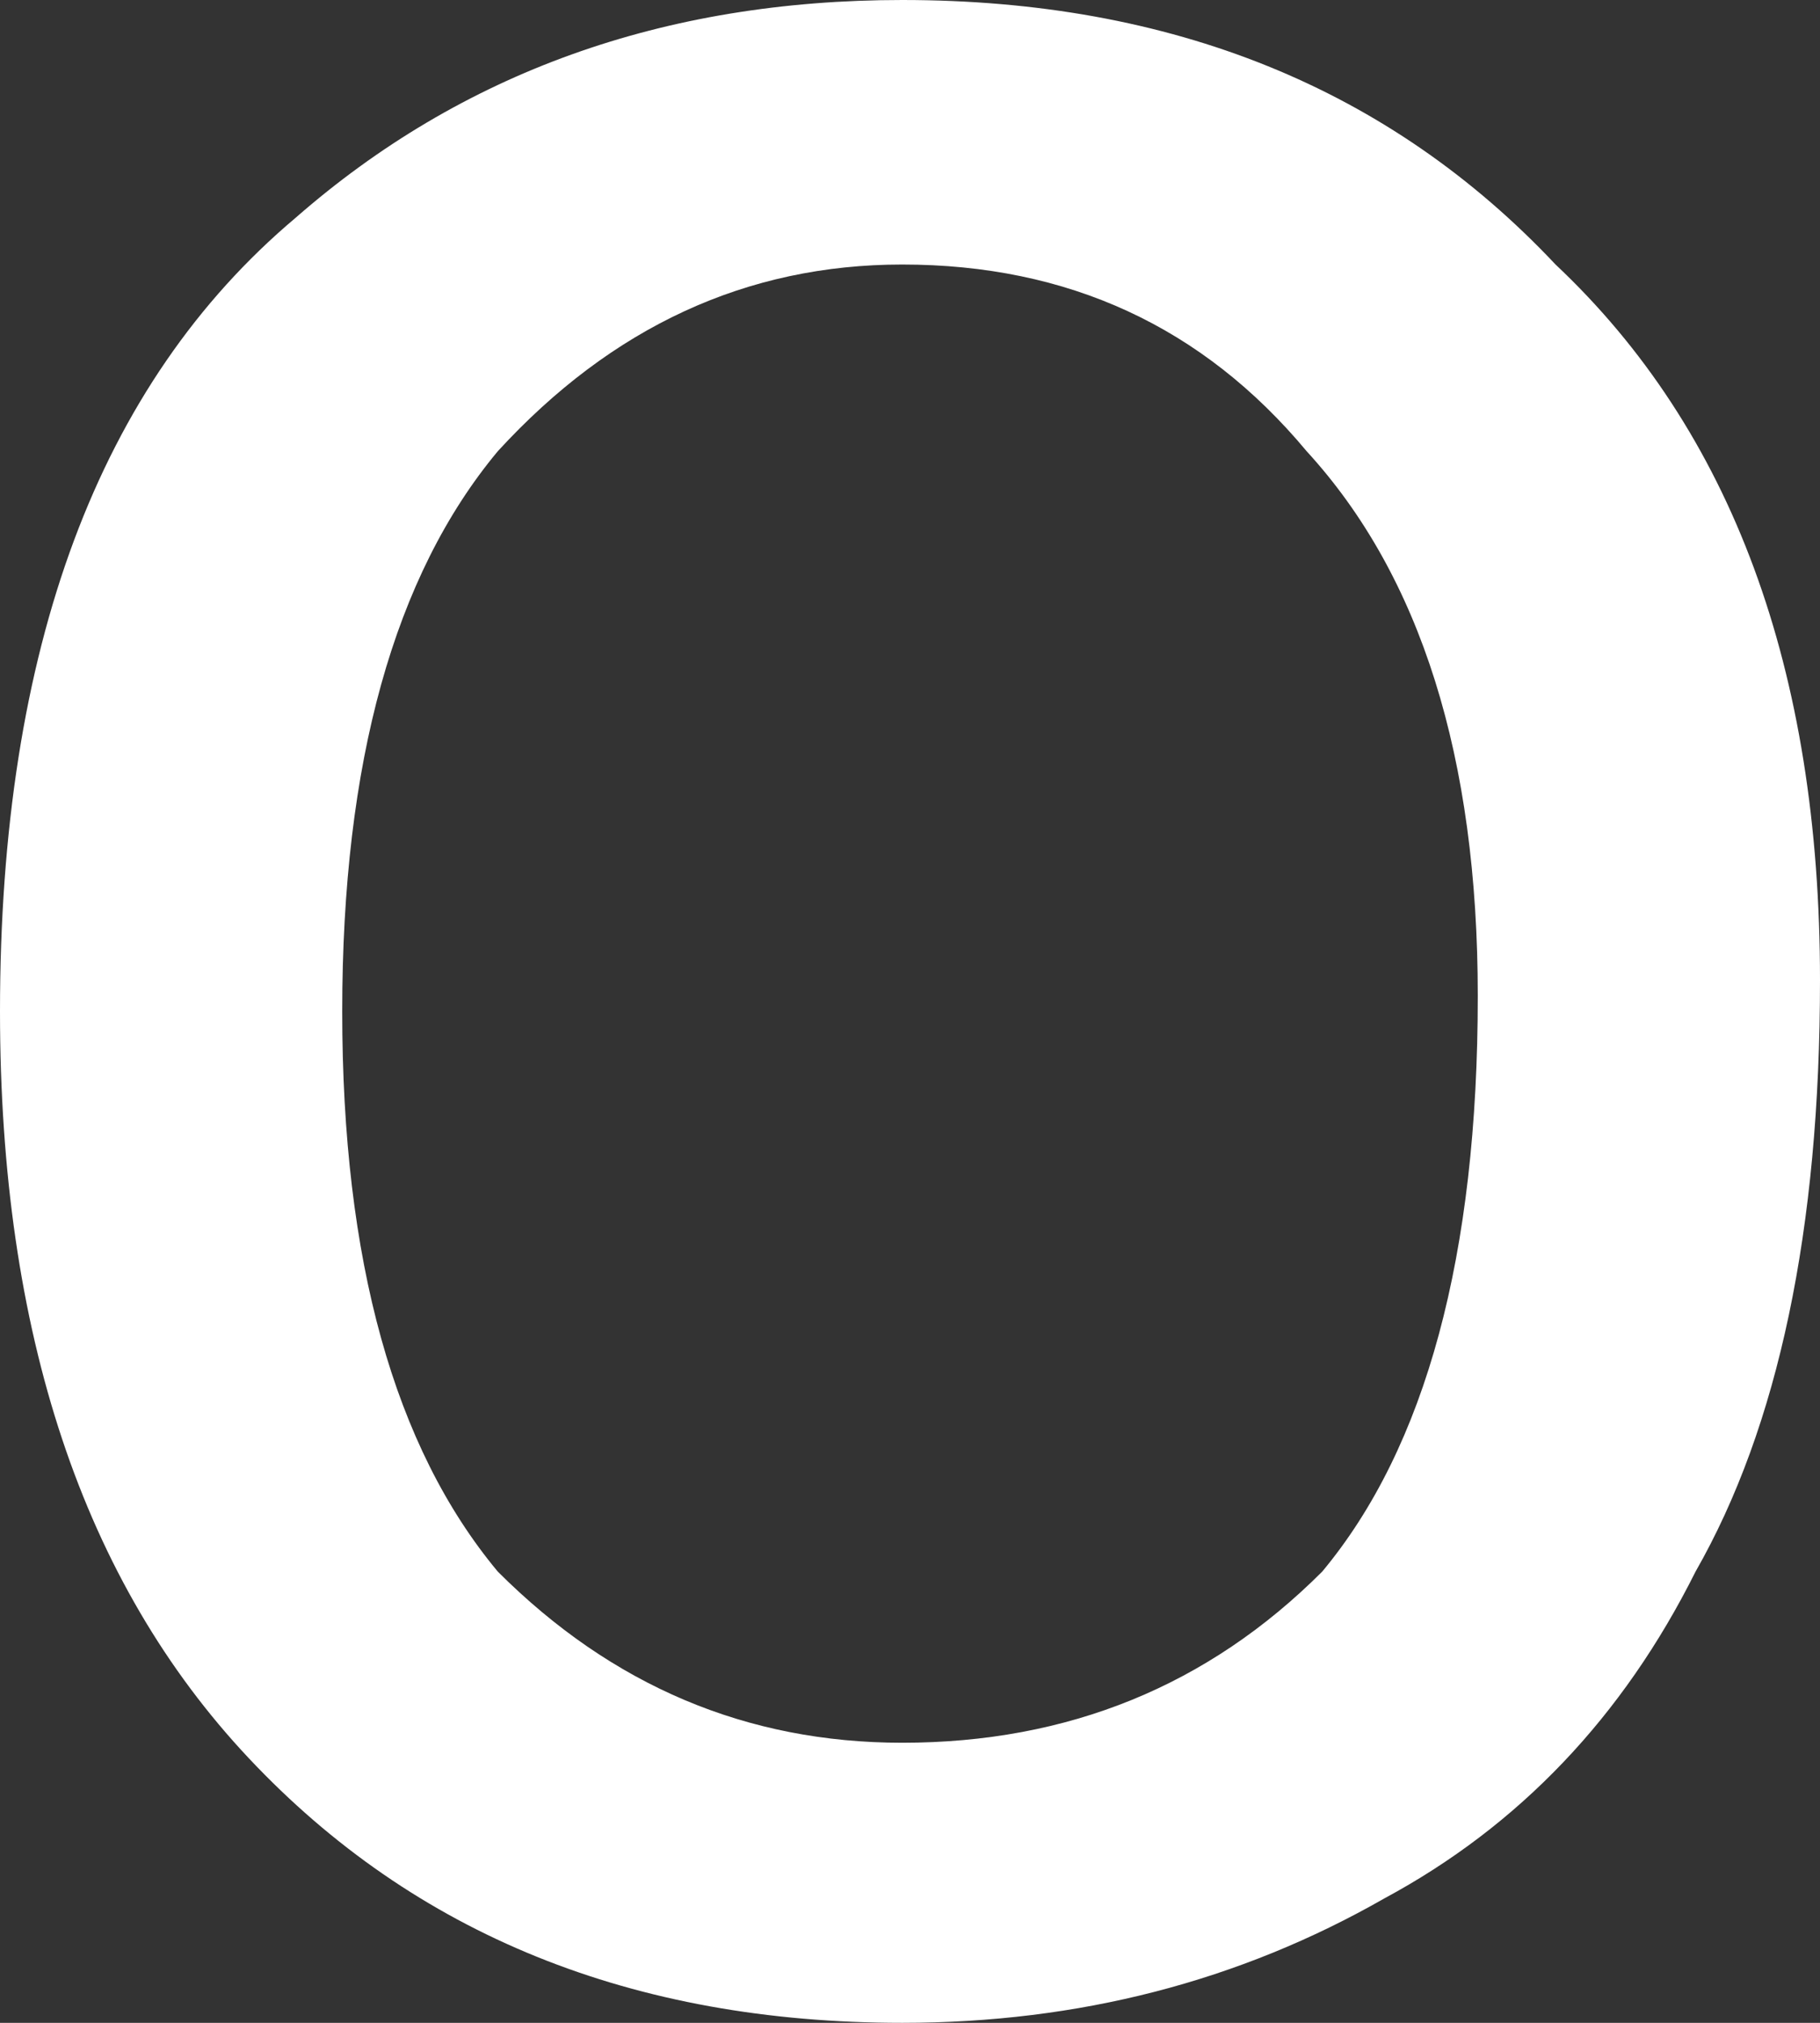
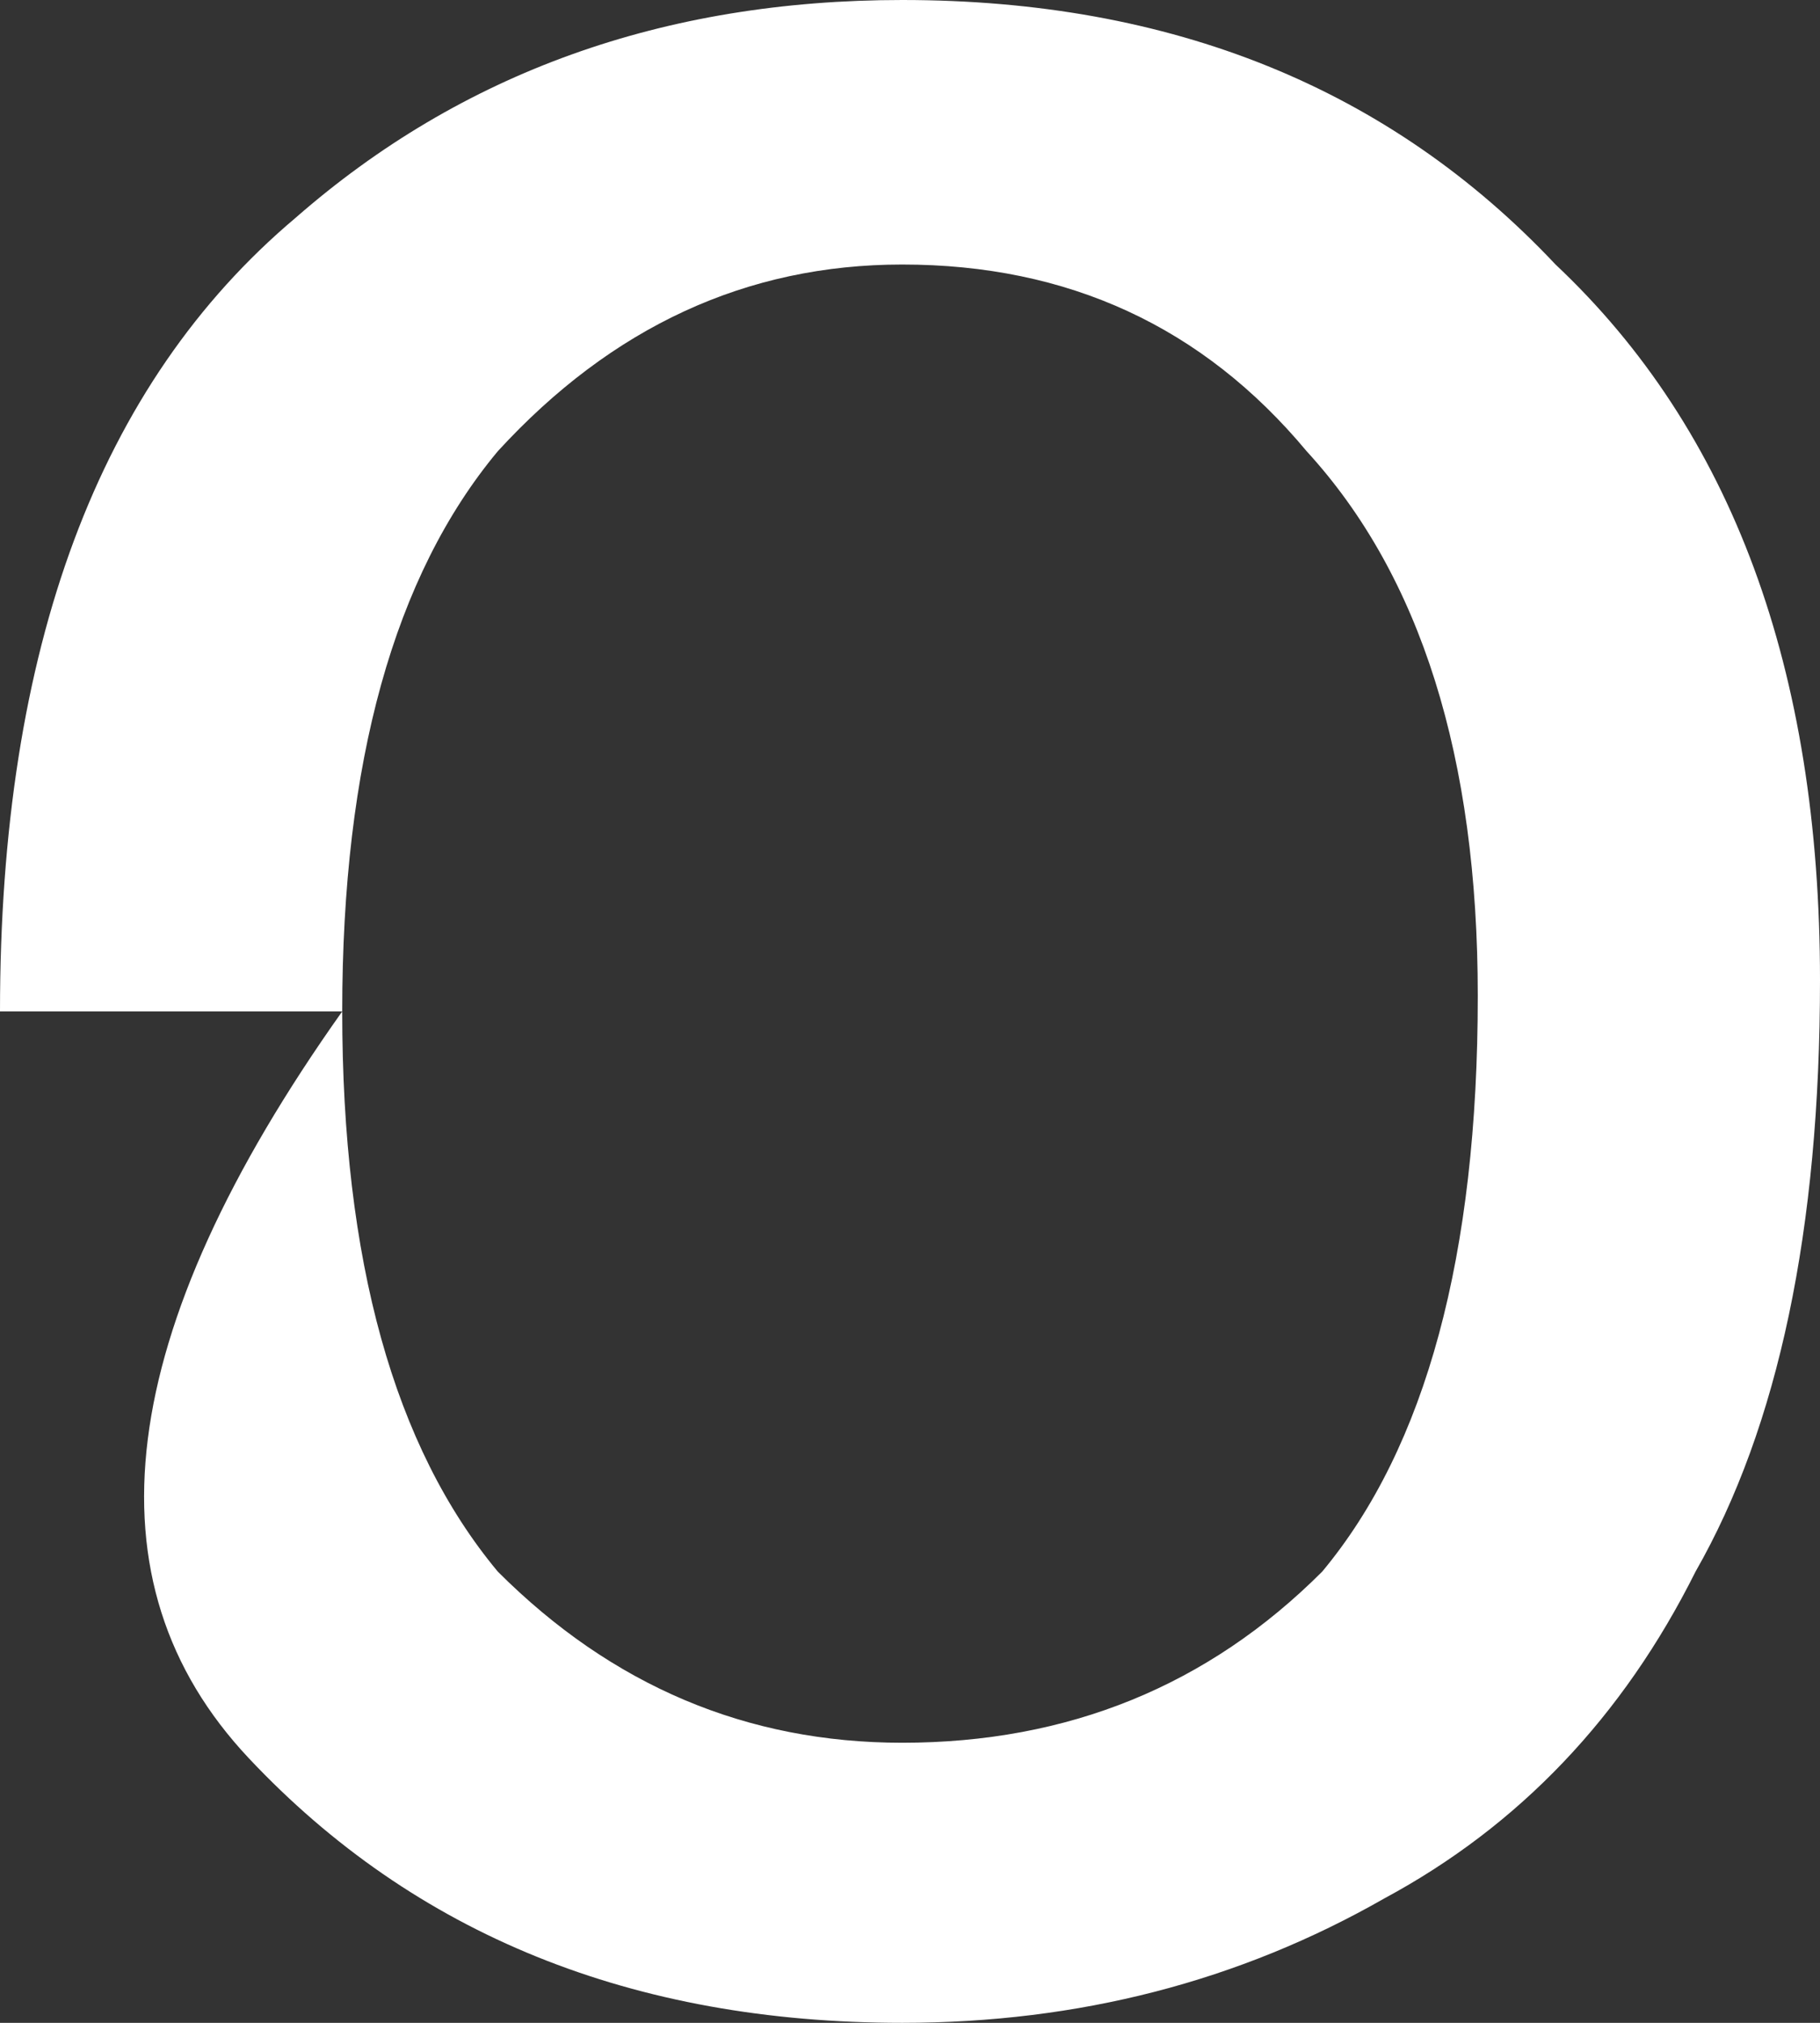
<svg xmlns="http://www.w3.org/2000/svg" height="6.5px" width="5.85px">
  <rect width="100%" height="100%" fill="#333333" stroke="none" />
  <g transform="matrix(1.0, 0.0, 0.0, 1.0, 2.9, 3.25)">
-     <path d="M-1.8 0.0 Q-1.8 -1.2 -1.3 -1.8 -0.75 -2.4 0.0 -2.4 0.8 -2.4 1.3 -1.8 1.85 -1.2 1.85 -0.05 1.85 1.2 1.35 1.8 0.8 2.35 0.0 2.35 -0.75 2.35 -1.3 1.8 -1.8 1.2 -1.8 0.0 M-2.9 0.0 Q-2.9 1.55 -2.1 2.4 -1.3 3.25 0.0 3.25 0.85 3.25 1.55 2.85 2.2 2.5 2.55 1.8 2.95 1.1 2.95 -0.1 2.95 -1.6 2.1 -2.4 1.3 -3.25 0.0 -3.25 -1.15 -3.25 -1.95 -2.55 -2.9 -1.75 -2.9 0.0" fill="#ffffff" fill-rule="evenodd" stroke="none" />
+     <path d="M-1.8 0.0 Q-1.8 -1.2 -1.3 -1.8 -0.75 -2.4 0.0 -2.4 0.8 -2.4 1.3 -1.8 1.85 -1.2 1.85 -0.05 1.85 1.2 1.35 1.8 0.8 2.35 0.0 2.35 -0.75 2.35 -1.3 1.8 -1.8 1.2 -1.8 0.0 Q-2.9 1.55 -2.1 2.4 -1.3 3.25 0.0 3.25 0.85 3.25 1.55 2.85 2.2 2.5 2.55 1.8 2.95 1.1 2.95 -0.1 2.95 -1.6 2.1 -2.4 1.3 -3.25 0.0 -3.25 -1.15 -3.25 -1.95 -2.55 -2.9 -1.75 -2.9 0.0" fill="#ffffff" fill-rule="evenodd" stroke="none" />
  </g>
</svg>